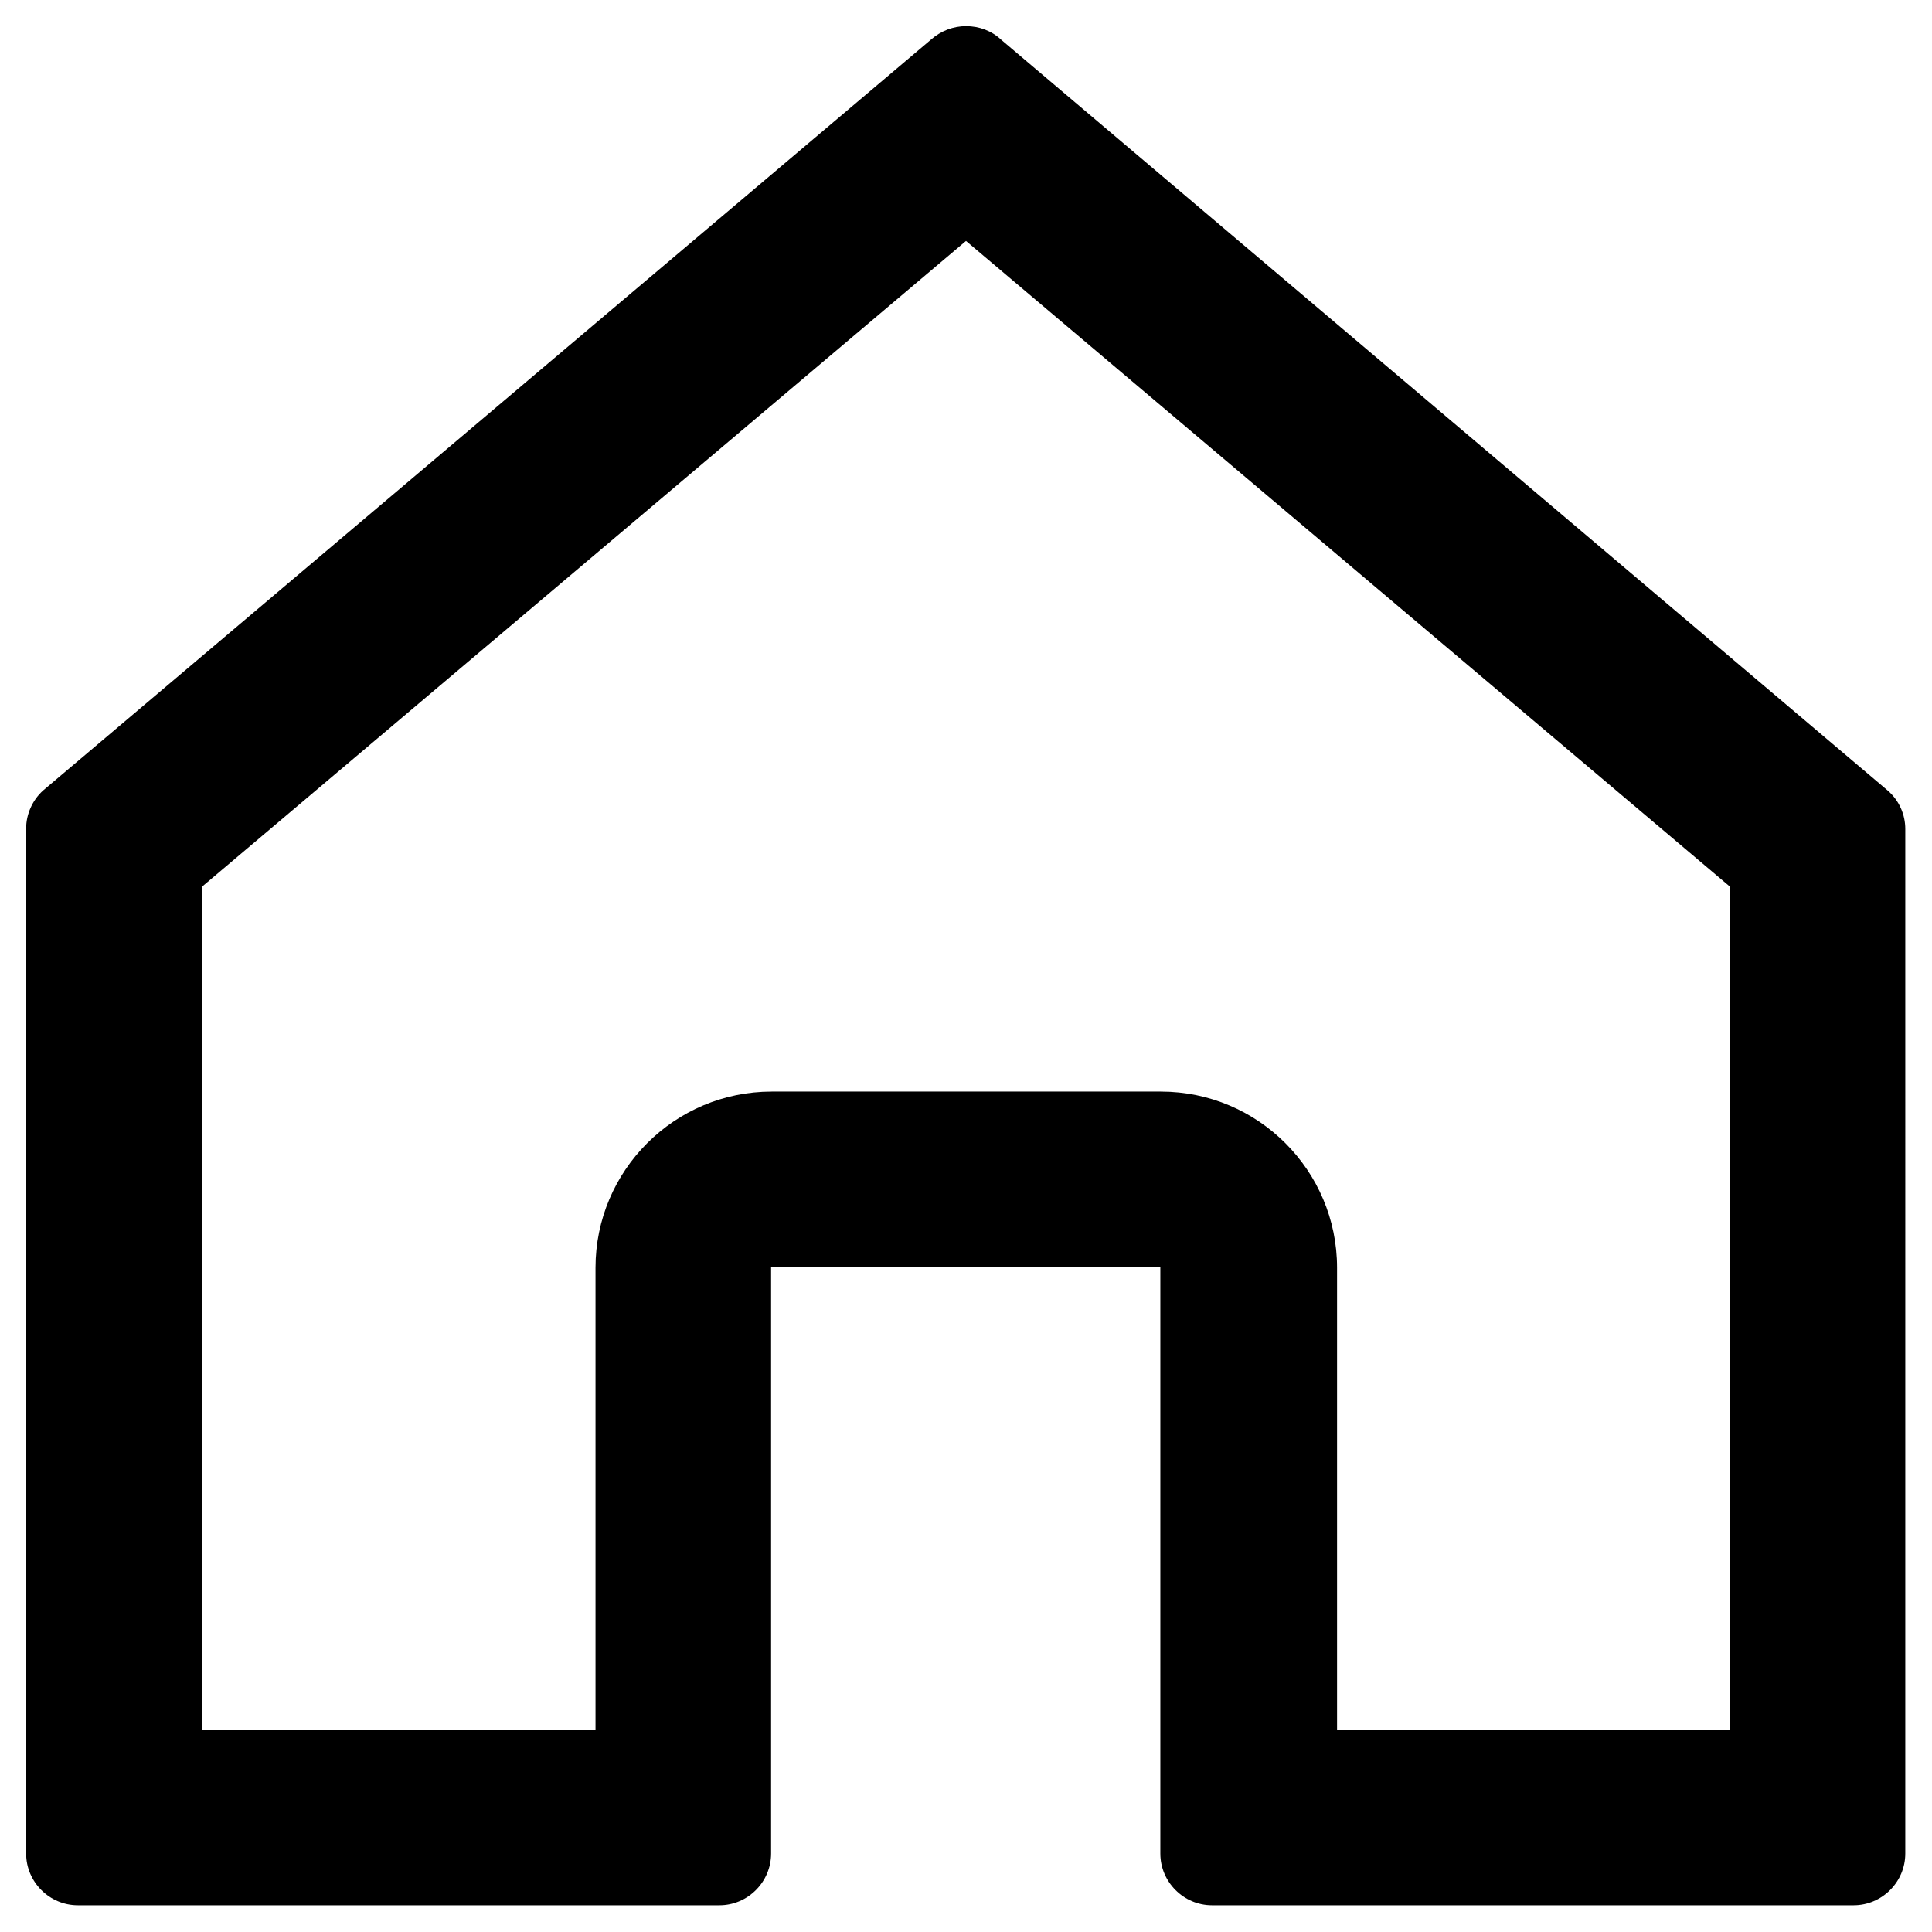
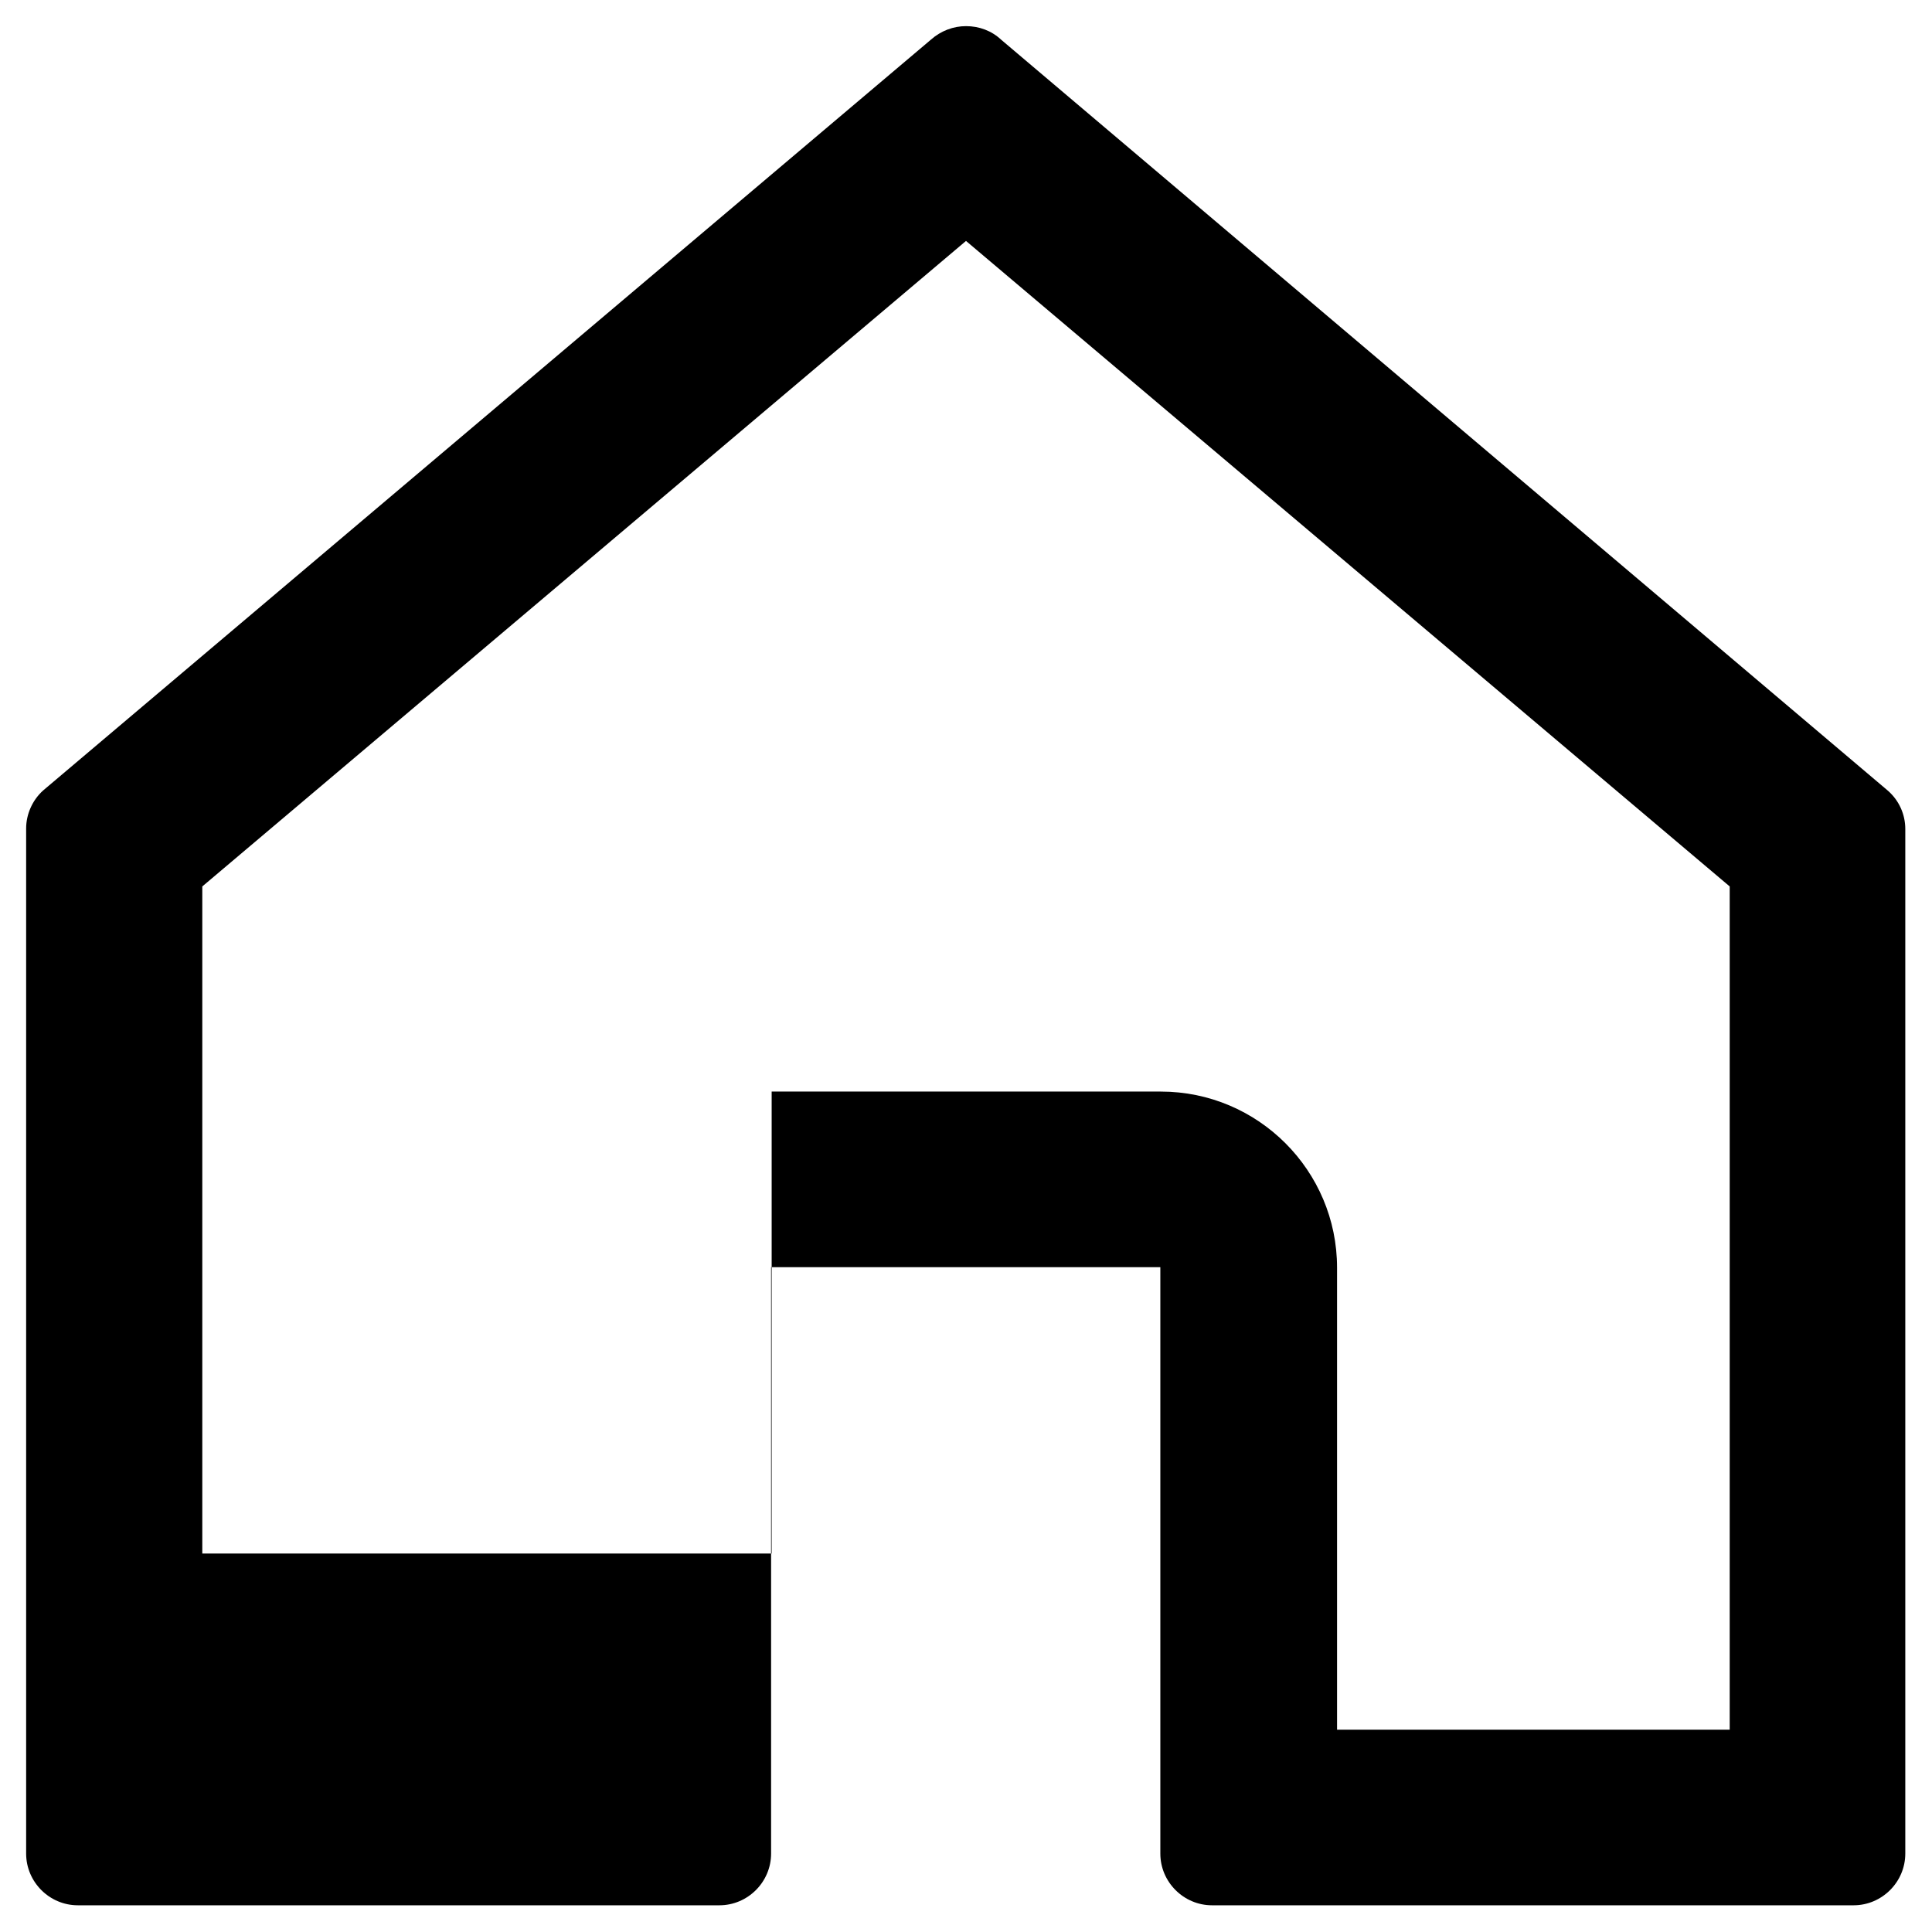
<svg xmlns="http://www.w3.org/2000/svg" id="a" viewBox="0 0 34 34">
-   <path d="M18.47,2.99h0m-1.47,1.25l13.44,11.36v14.84h-6.91v-8.13c0-1.71-1.39-3.1-3.1-3.1h-6.85c-1.71,0-3.1,1.39-3.1,3.1v8.13H3.56V15.6L17,4.24m0-3.78c-.22,0-.44,.08-.62,.24L.76,13.91c-.19,.17-.3,.42-.3,.67v18.04c0,.5,.41,.91,.91,.91H12.66c.5,0,.91-.41,.91-.91v-10.32h6.85v10.32c0,.5,.41,.91,.91,.91h11.29c.5,0,.91-.41,.91-.91V14.59c0-.26-.11-.5-.3-.67L17.62,.7c-.17-.16-.39-.24-.62-.24h0Z" />
+   <path d="M18.47,2.99h0m-1.47,1.25l13.44,11.36v14.84h-6.91v-8.13c0-1.71-1.39-3.1-3.1-3.1h-6.85v8.13H3.56V15.6L17,4.24m0-3.78c-.22,0-.44,.08-.62,.24L.76,13.91c-.19,.17-.3,.42-.3,.67v18.04c0,.5,.41,.91,.91,.91H12.66c.5,0,.91-.41,.91-.91v-10.32h6.85v10.32c0,.5,.41,.91,.91,.91h11.29c.5,0,.91-.41,.91-.91V14.59c0-.26-.11-.5-.3-.67L17.62,.7c-.17-.16-.39-.24-.62-.24h0Z" />
</svg>